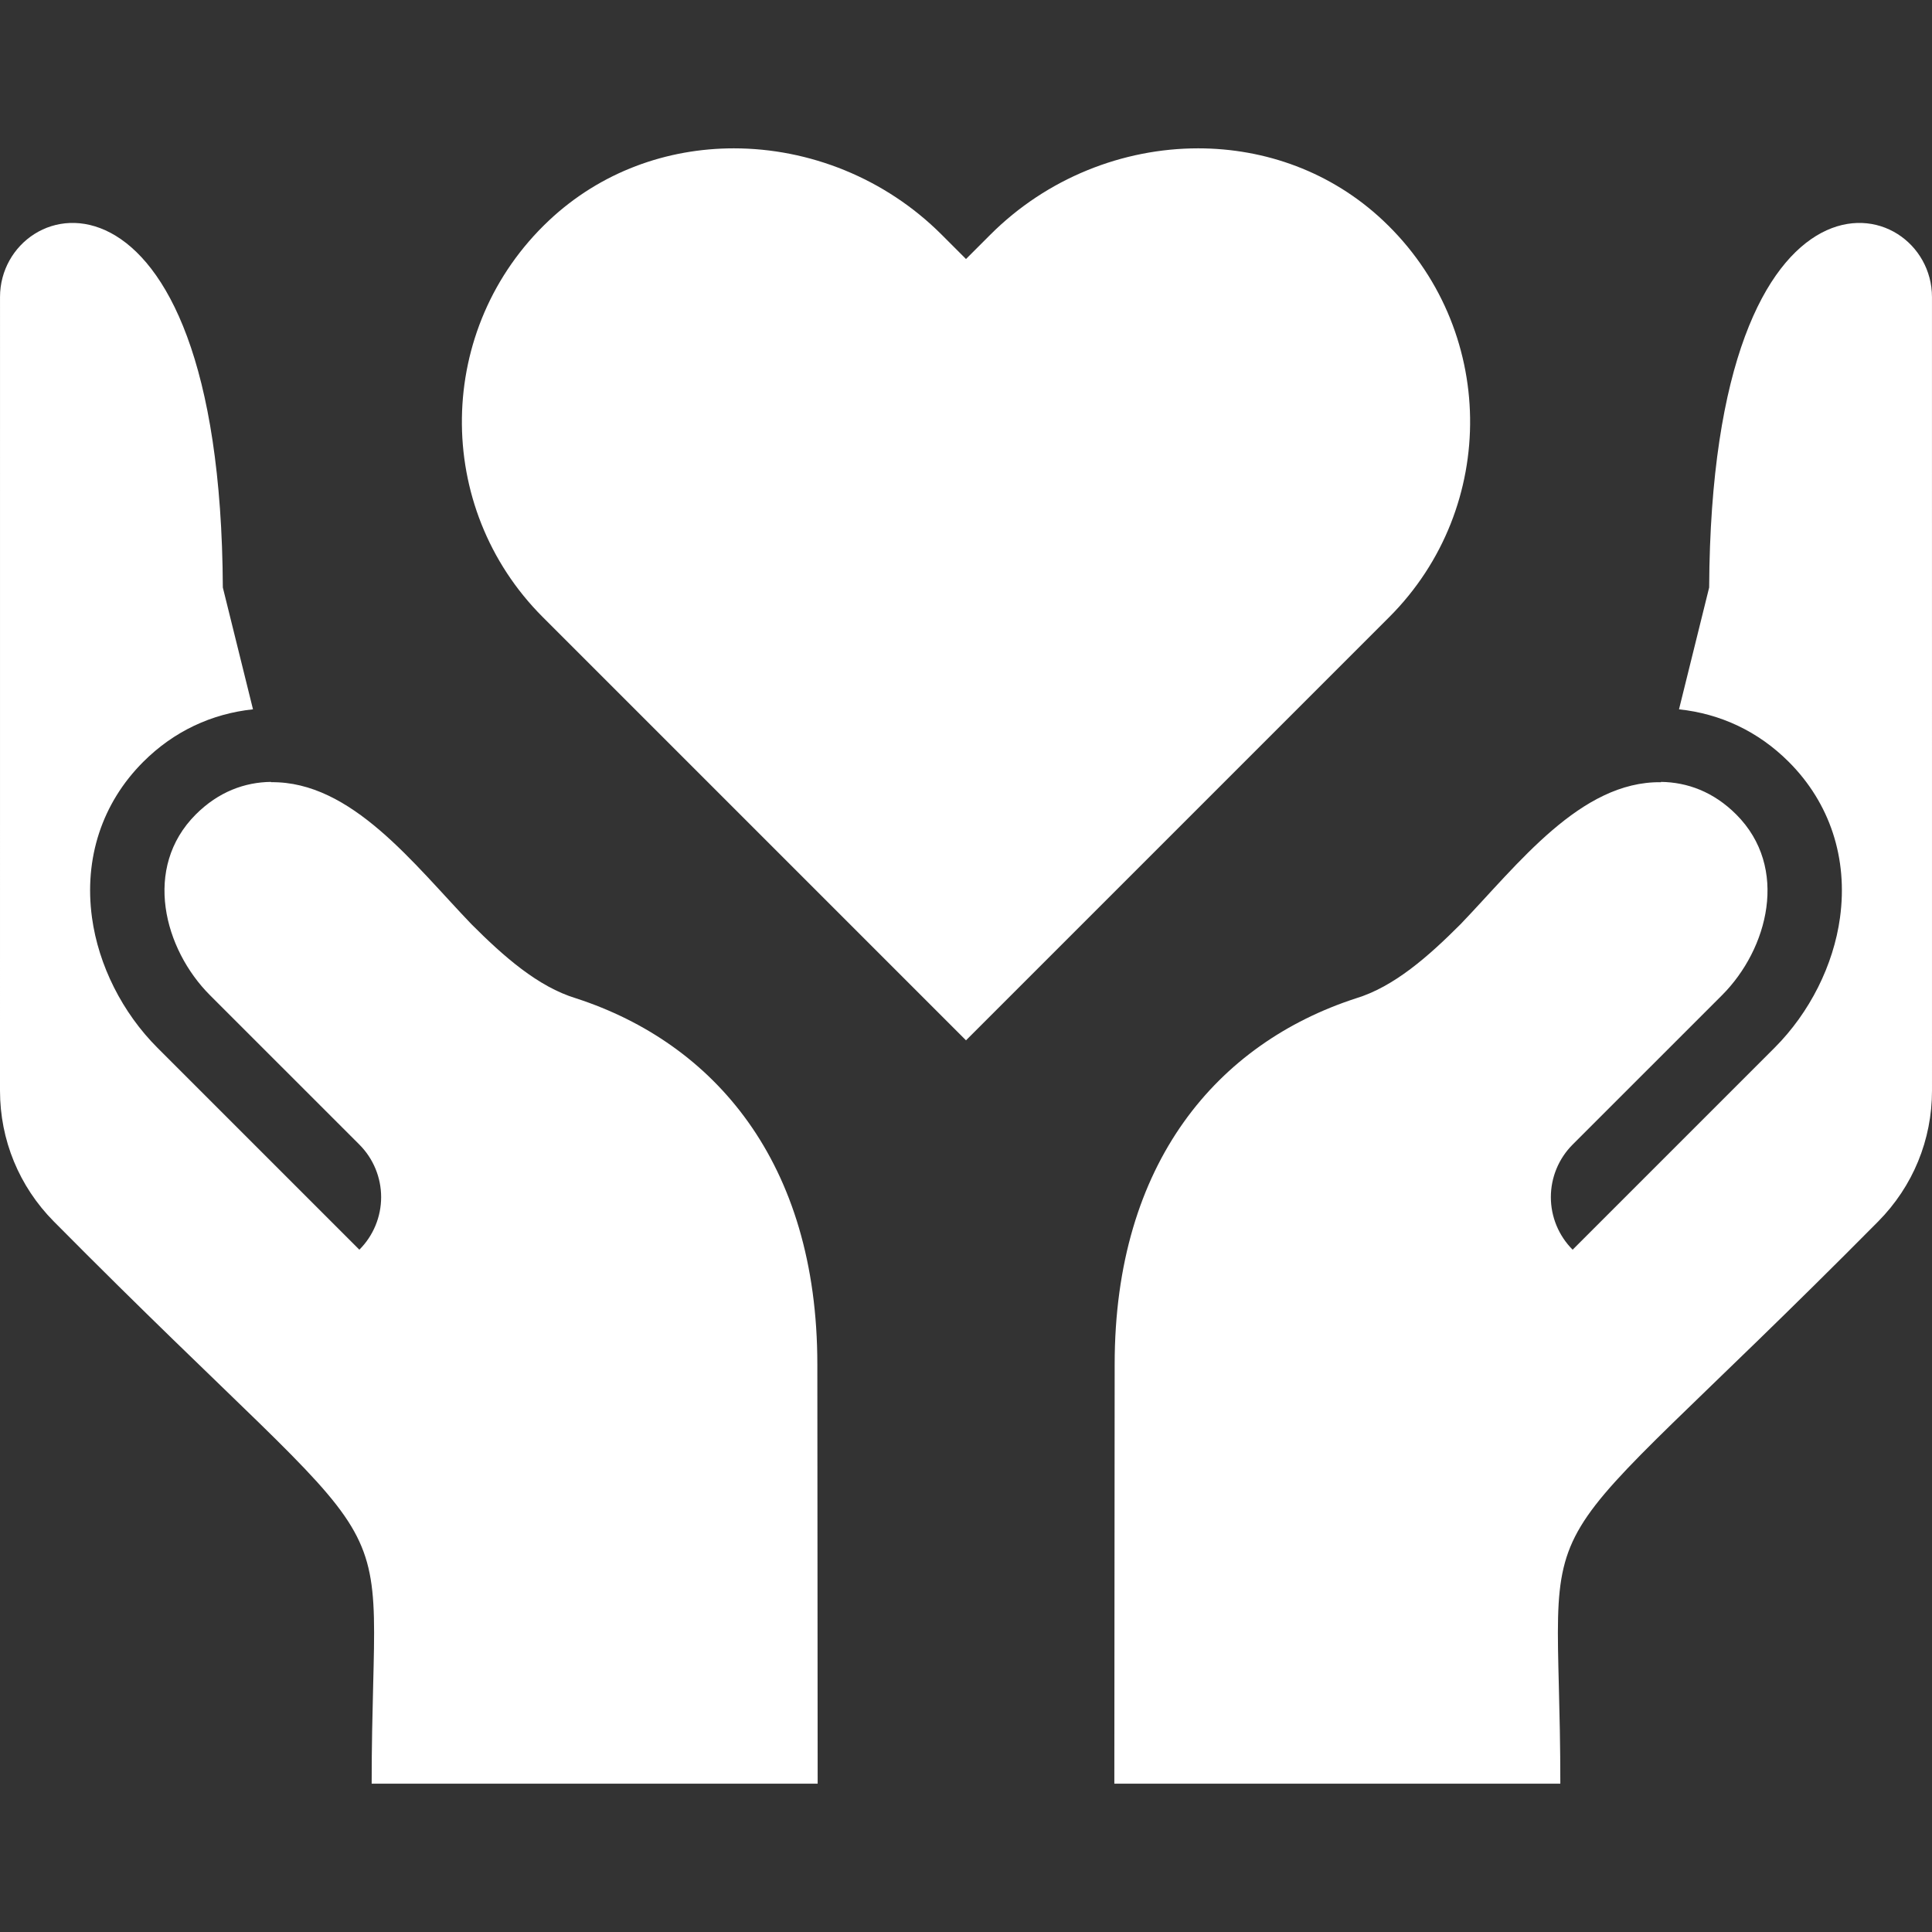
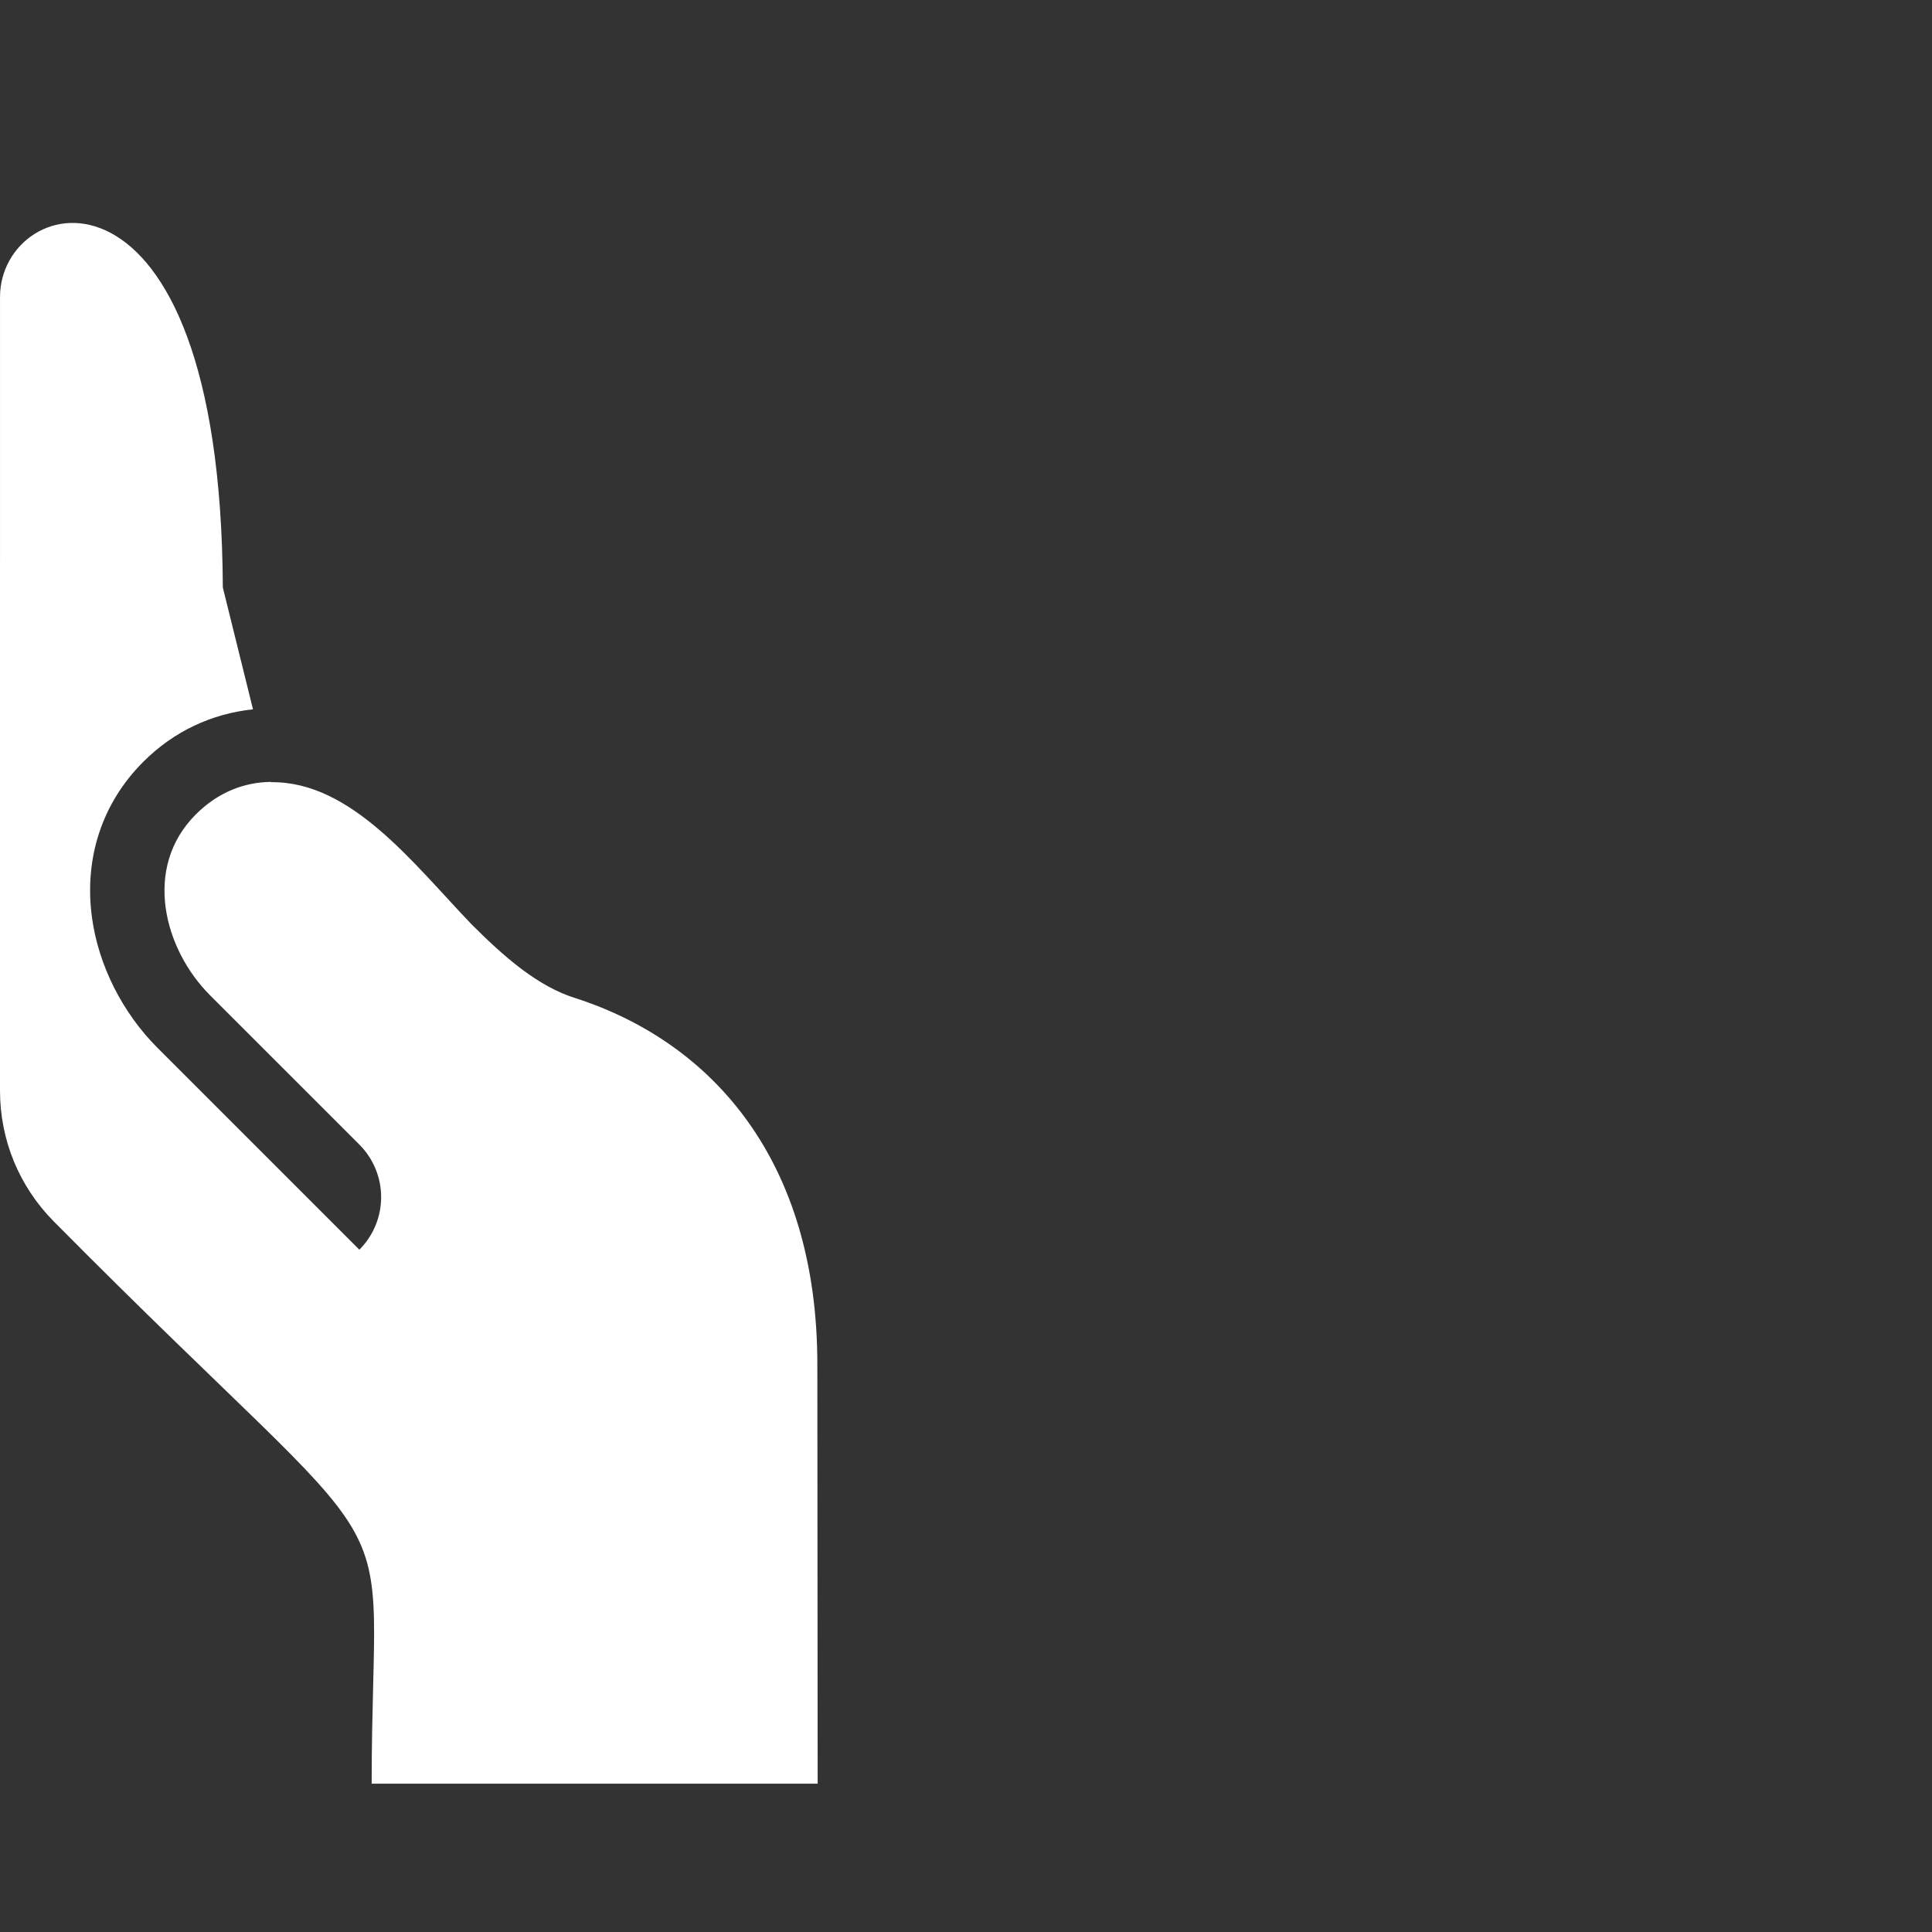
<svg xmlns="http://www.w3.org/2000/svg" version="1.1" id="Capa_1" x="0px" y="0px" width="512px" height="512px" viewBox="0 0 512 512" enable-background="new 0 0 512 512" xml:space="preserve">
  <rect x="0" y="0" width="512" height="512" fill="#333333" stroke="none" />
  <g>
    <g>
-       <path fill="#FFFFFF" d="M366.536,58.448C352.81,45.52,335.233,39.312,317.52,39.312c-19.939,0-40.062,7.867-55.071,22.883     l-6.449,6.448l-6.449-6.451c-15.009-15.01-35.132-22.88-55.07-22.88c-17.717,0-35.286,6.208-49.018,19.136     c-30.197,28.434-30.736,75.978-1.616,105.098L256,275.7l112.154-112.154C397.274,134.425,396.735,86.88,366.536,58.448z" />
-     </g>
+       </g>
  </g>
  <g>
    <g>
      <path fill="#FFFFFF" d="M216.689,472.689l-0.086-111.124c0-53.667-27.49-85.132-63.901-96.983     c-10.162-3.075-19.267-11.155-27.734-19.627c-15.386-16.023-31.833-37.937-53.139-37.665l-0.02-0.081     c-6.95,0.091-13.898,2.603-19.924,8.628c-14.131,14.131-8.422,35.72,3.765,47.905l39.585,39.582     c3.693,3.693,5.771,8.704,5.771,13.929s-2.077,10.234-5.771,13.93l-53.514-53.512c-9.3-9.299-15.62-21.871-17.342-34.488     c-2.146-15.718,2.674-30.375,13.571-41.272c8.161-8.162,18.175-12.769,29.097-13.934l-7.993-32.283     C58.448,35.889,0.005,50.525,0.005,78.709L0,289.031c0,13.062,5.06,25.375,14.255,34.665     c97.859,98.767,84.24,66.947,84.24,148.993H216.689z" />
    </g>
  </g>
  <g>
    <g>
-       <path fill="#FFFFFF" d="M511.994,78.71c0-28.182-58.442-42.819-59.049,76.986l-7.992,32.283     c10.922,1.164,20.935,5.771,29.097,13.933c10.896,10.897,15.717,25.555,13.571,41.273c-1.722,12.617-8.041,25.188-17.343,34.488     l-53.514,53.511c-3.693-3.696-5.771-8.704-5.771-13.93c0-5.223,2.077-10.234,5.771-13.929l39.585-39.581     c12.187-12.187,17.896-33.776,3.766-47.905c-6.025-6.025-12.976-8.537-19.925-8.629l-0.02,0.082     c-21.306-0.272-37.753,21.642-53.138,37.664c-8.47,8.472-17.574,16.551-27.735,19.628c-36.411,11.85-63.9,43.315-63.9,96.981     l-0.087,111.125h118.194c0-82.044-13.62-50.227,84.24-148.993c9.195-9.292,14.255-21.604,14.255-34.666L511.994,78.71z" />
-     </g>
+       </g>
  </g>
</svg>